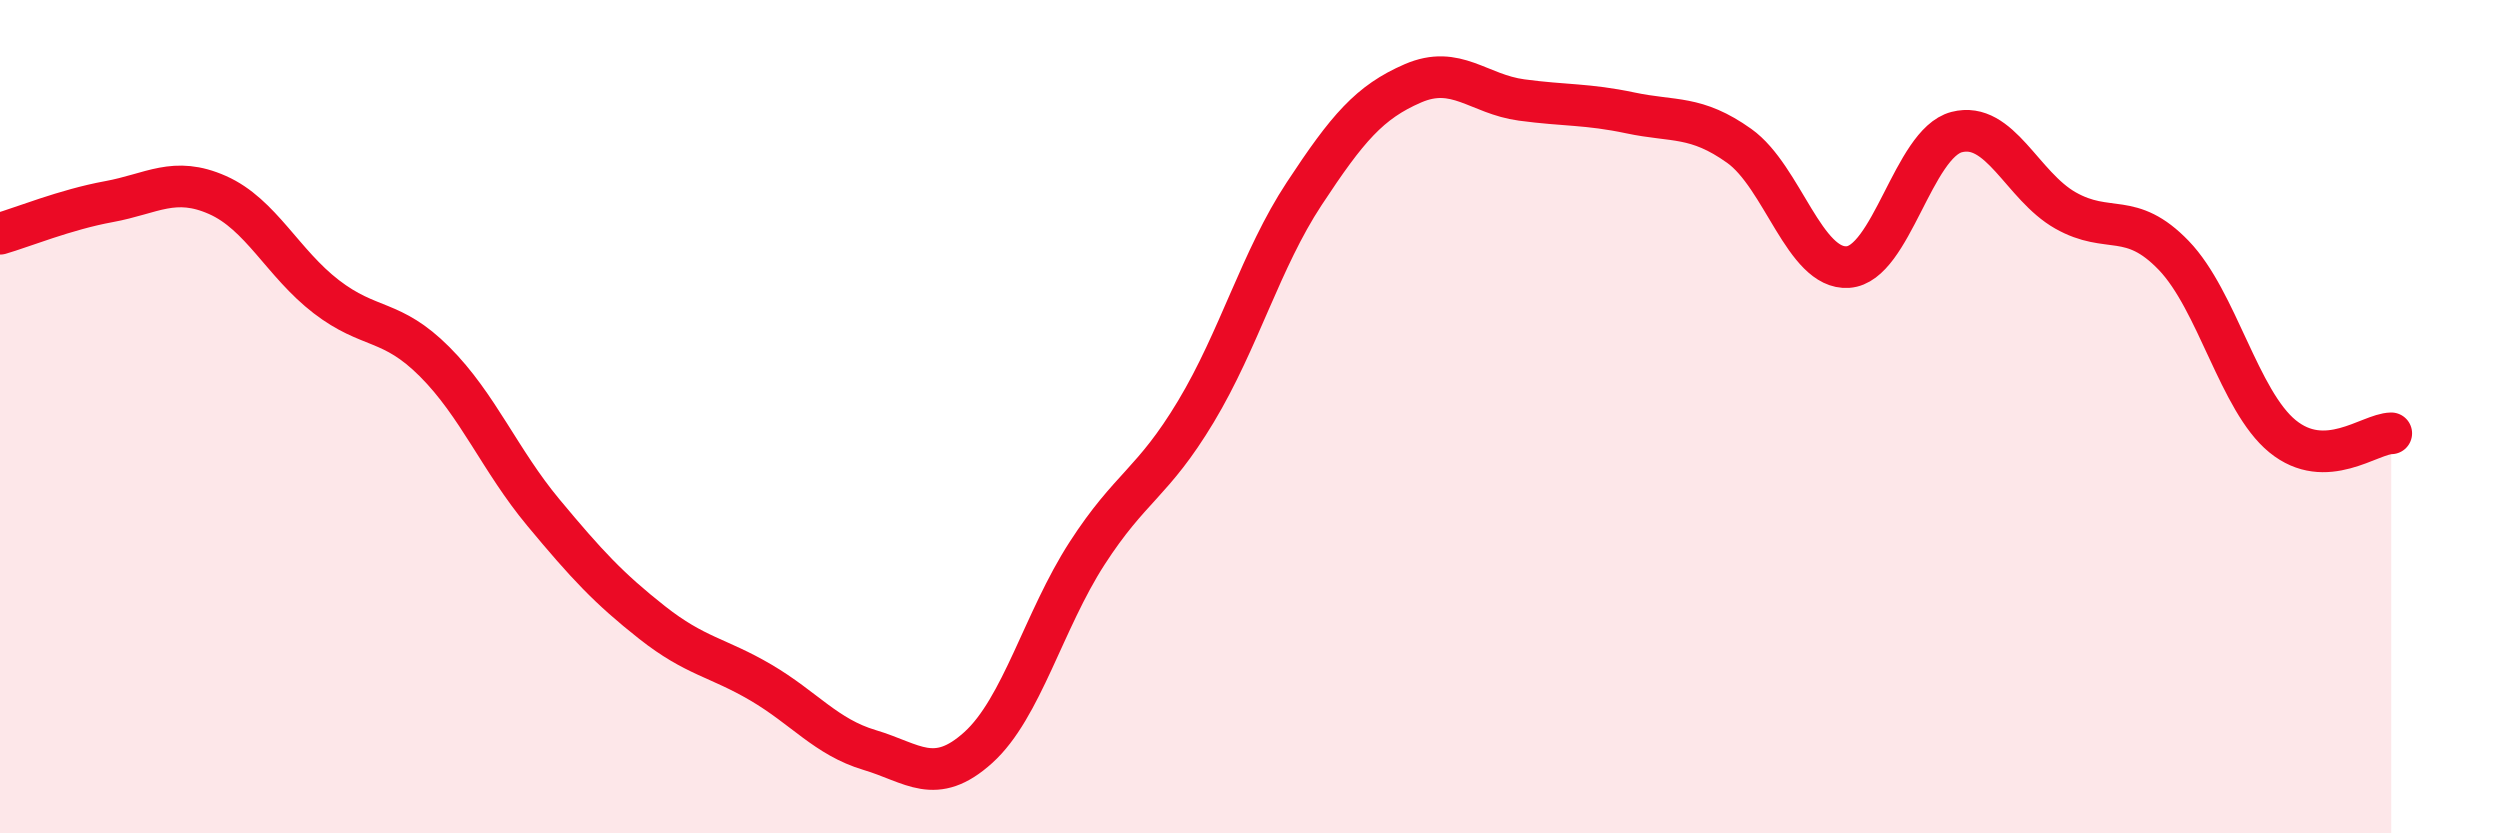
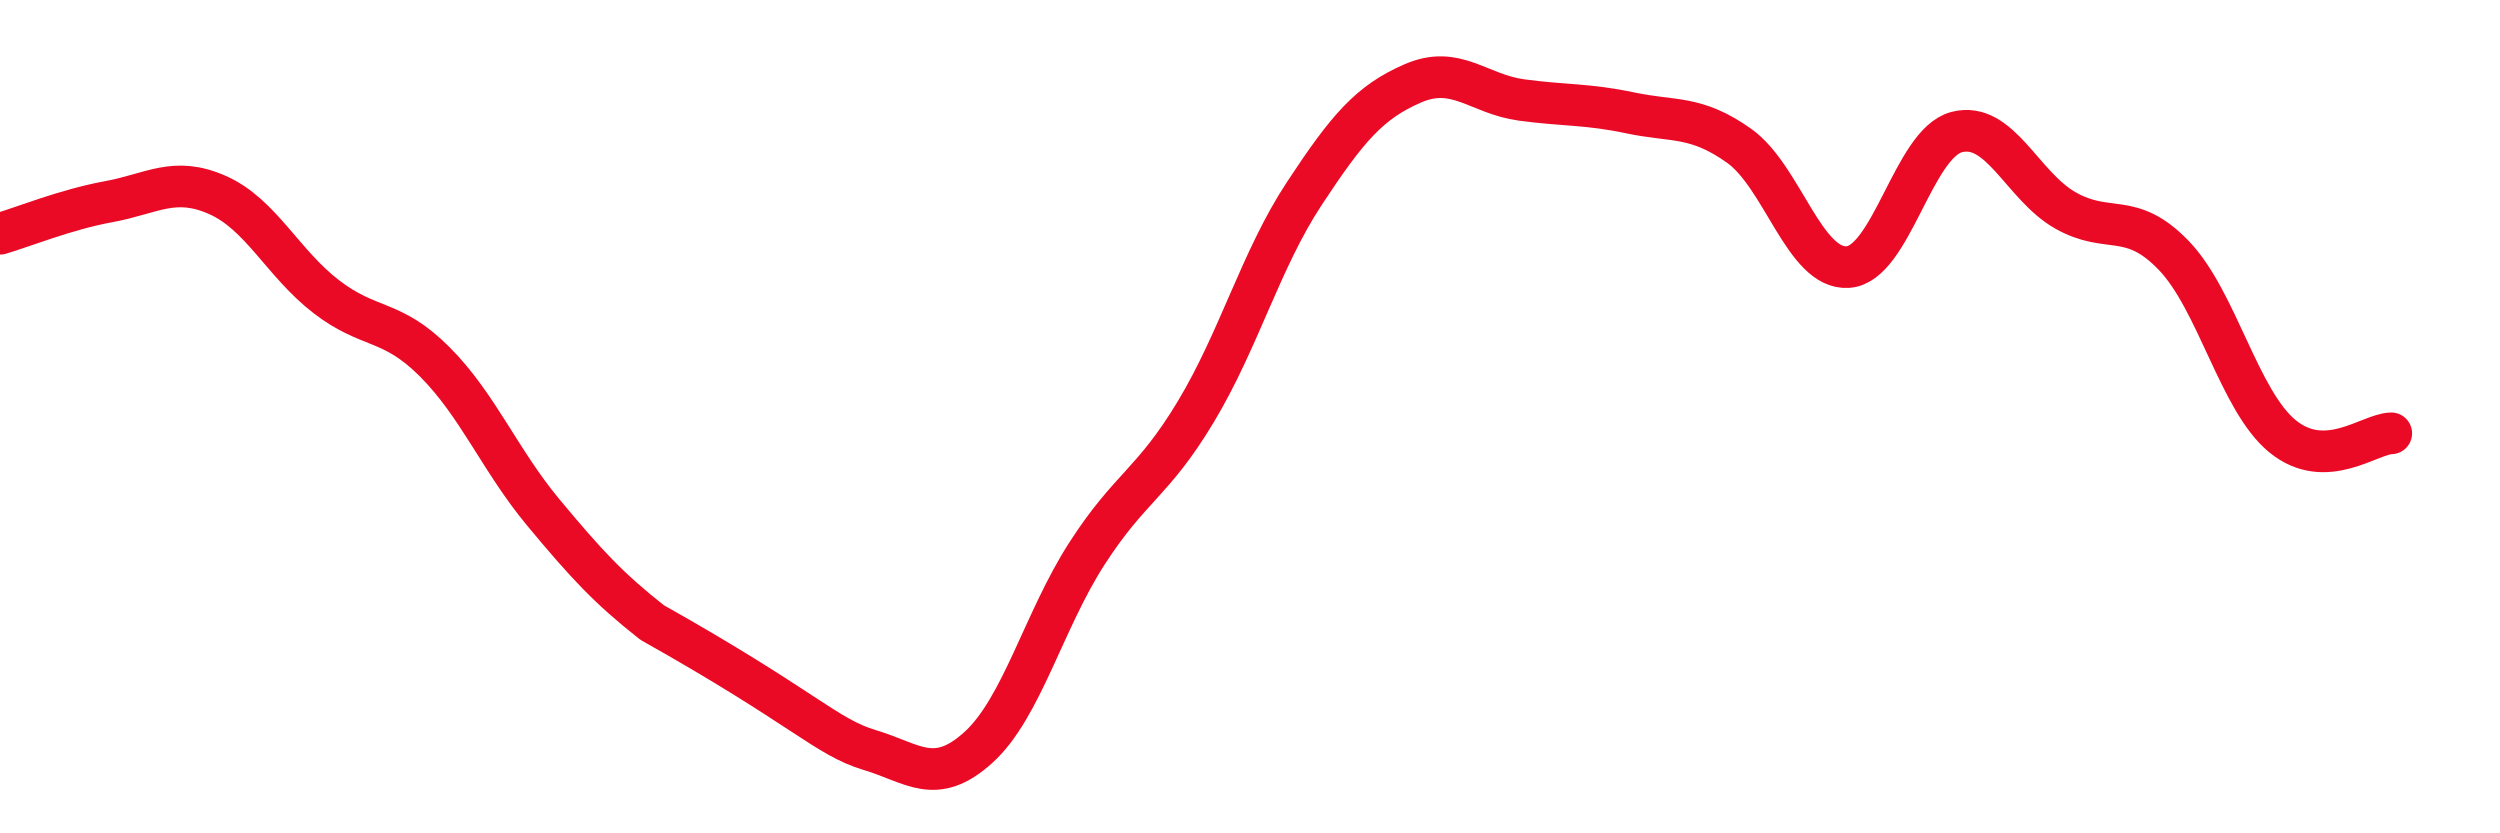
<svg xmlns="http://www.w3.org/2000/svg" width="60" height="20" viewBox="0 0 60 20">
-   <path d="M 0,5.61 C 0.52,5.46 1.57,5.03 2.61,4.84 C 3.65,4.65 4.18,4.22 5.22,4.68 C 6.26,5.14 6.79,6.32 7.83,7.12 C 8.87,7.92 9.39,7.64 10.43,8.68 C 11.47,9.72 12,11.05 13.04,12.3 C 14.08,13.55 14.61,14.12 15.65,14.94 C 16.69,15.76 17.22,15.77 18.26,16.38 C 19.3,16.99 19.83,17.69 20.87,18 C 21.91,18.31 22.44,18.88 23.48,17.94 C 24.52,17 25.05,14.89 26.09,13.28 C 27.13,11.67 27.66,11.61 28.7,9.88 C 29.74,8.15 30.26,6.23 31.3,4.65 C 32.34,3.07 32.87,2.45 33.91,2 C 34.95,1.55 35.48,2.26 36.52,2.4 C 37.56,2.54 38.09,2.49 39.13,2.71 C 40.17,2.93 40.7,2.76 41.74,3.5 C 42.78,4.24 43.31,6.48 44.35,6.41 C 45.39,6.34 45.92,3.44 46.96,3.17 C 48,2.9 48.53,4.46 49.57,5.05 C 50.61,5.64 51.13,5.05 52.17,6.13 C 53.21,7.21 53.74,9.62 54.78,10.47 C 55.82,11.32 56.87,10.41 57.39,10.4L57.39 20L0 20Z" fill="#EB0A25" opacity="0.1" stroke-linecap="round" stroke-linejoin="round" />
-   <path d="M 0,5.61 C 0.52,5.46 1.57,5.03 2.61,4.84 C 3.65,4.65 4.18,4.22 5.22,4.68 C 6.26,5.14 6.79,6.32 7.83,7.12 C 8.87,7.92 9.39,7.64 10.43,8.68 C 11.47,9.72 12,11.05 13.04,12.3 C 14.08,13.55 14.61,14.12 15.65,14.94 C 16.69,15.76 17.22,15.77 18.26,16.38 C 19.3,16.99 19.83,17.69 20.87,18 C 21.91,18.31 22.44,18.88 23.48,17.94 C 24.52,17 25.05,14.89 26.09,13.28 C 27.13,11.67 27.66,11.61 28.7,9.88 C 29.74,8.15 30.26,6.23 31.3,4.65 C 32.34,3.07 32.87,2.45 33.91,2 C 34.95,1.55 35.48,2.26 36.52,2.4 C 37.56,2.54 38.09,2.49 39.13,2.71 C 40.17,2.93 40.7,2.76 41.74,3.5 C 42.78,4.24 43.31,6.48 44.35,6.41 C 45.39,6.34 45.92,3.44 46.96,3.17 C 48,2.9 48.53,4.46 49.57,5.05 C 50.61,5.64 51.13,5.05 52.17,6.13 C 53.21,7.21 53.74,9.62 54.78,10.47 C 55.82,11.32 56.87,10.41 57.39,10.4" stroke="#EB0A25" stroke-width="1" fill="none" stroke-linecap="round" stroke-linejoin="round" />
+   <path d="M 0,5.61 C 0.52,5.46 1.57,5.03 2.61,4.84 C 3.65,4.65 4.18,4.22 5.22,4.68 C 6.26,5.14 6.79,6.32 7.83,7.12 C 8.87,7.92 9.39,7.64 10.43,8.68 C 11.47,9.72 12,11.05 13.04,12.3 C 14.08,13.55 14.61,14.12 15.65,14.94 C 19.3,16.99 19.83,17.69 20.87,18 C 21.91,18.31 22.44,18.88 23.48,17.94 C 24.52,17 25.05,14.89 26.09,13.28 C 27.13,11.67 27.66,11.61 28.7,9.88 C 29.74,8.15 30.26,6.23 31.3,4.65 C 32.34,3.07 32.87,2.45 33.91,2 C 34.95,1.55 35.48,2.26 36.52,2.4 C 37.56,2.54 38.09,2.49 39.13,2.71 C 40.17,2.93 40.7,2.76 41.74,3.5 C 42.78,4.24 43.31,6.48 44.35,6.41 C 45.39,6.34 45.92,3.44 46.96,3.17 C 48,2.9 48.53,4.46 49.57,5.05 C 50.61,5.64 51.13,5.05 52.17,6.13 C 53.21,7.21 53.74,9.62 54.78,10.47 C 55.82,11.32 56.87,10.41 57.39,10.4" stroke="#EB0A25" stroke-width="1" fill="none" stroke-linecap="round" stroke-linejoin="round" />
</svg>